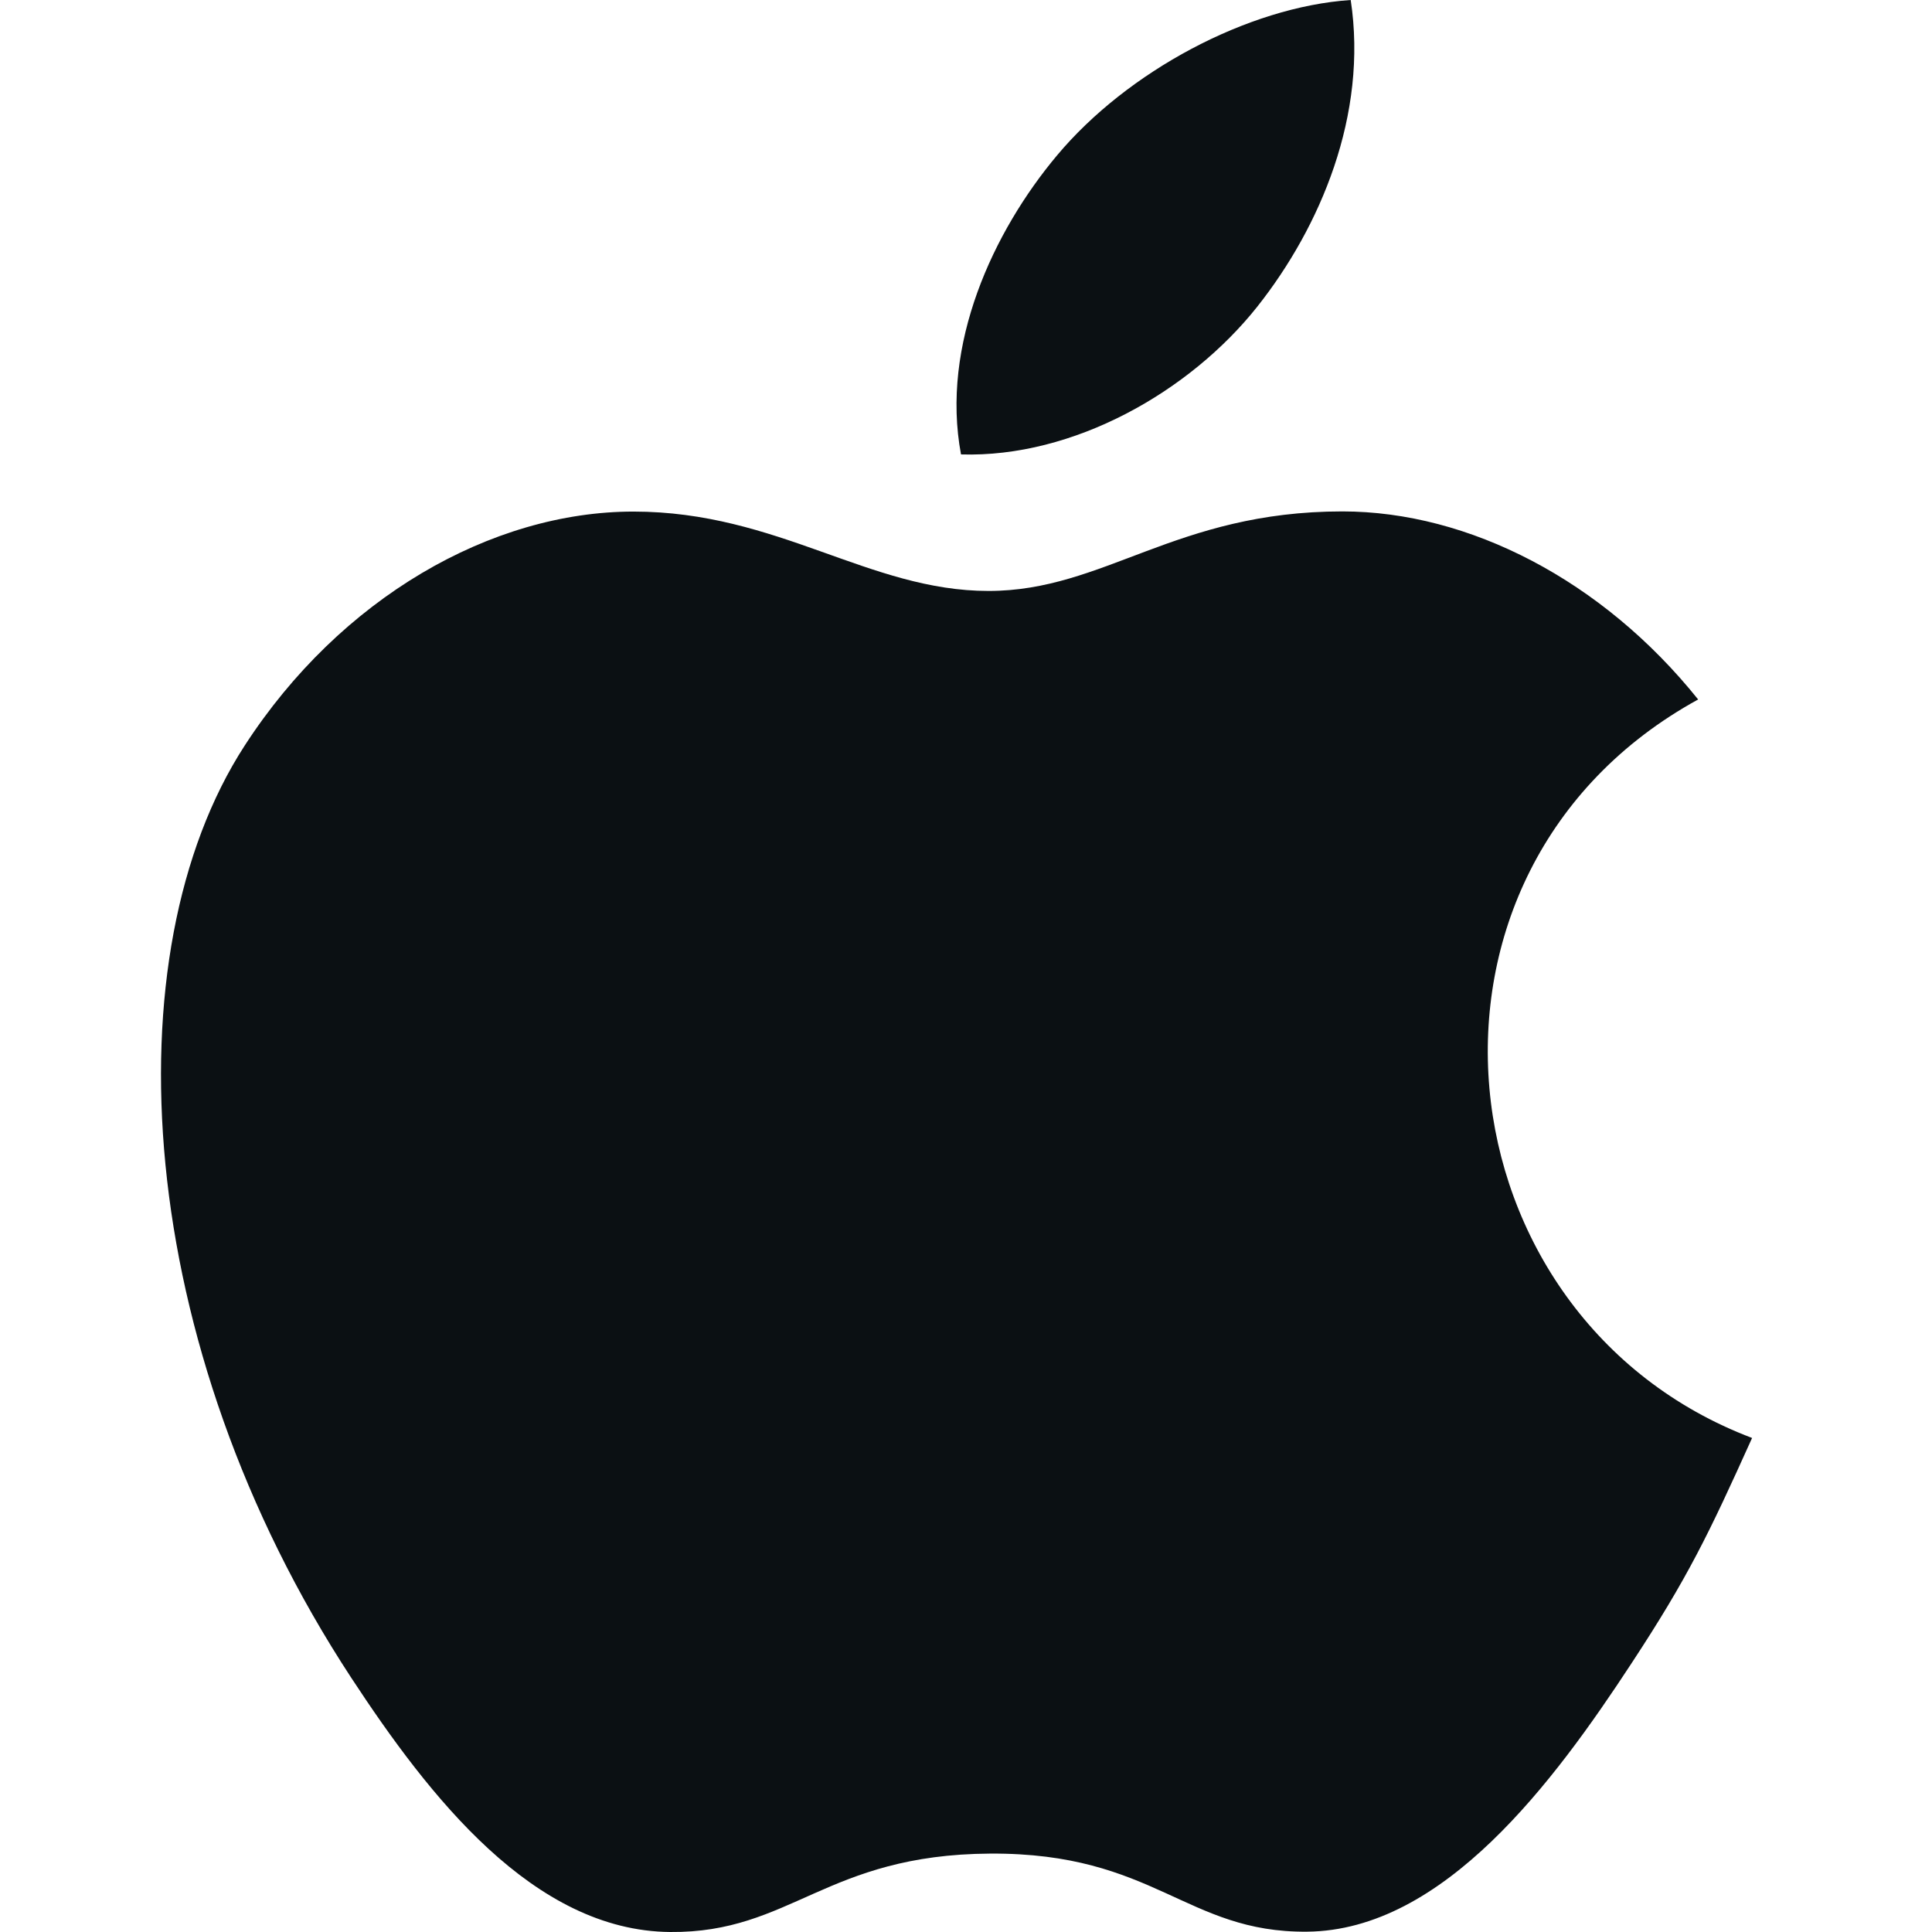
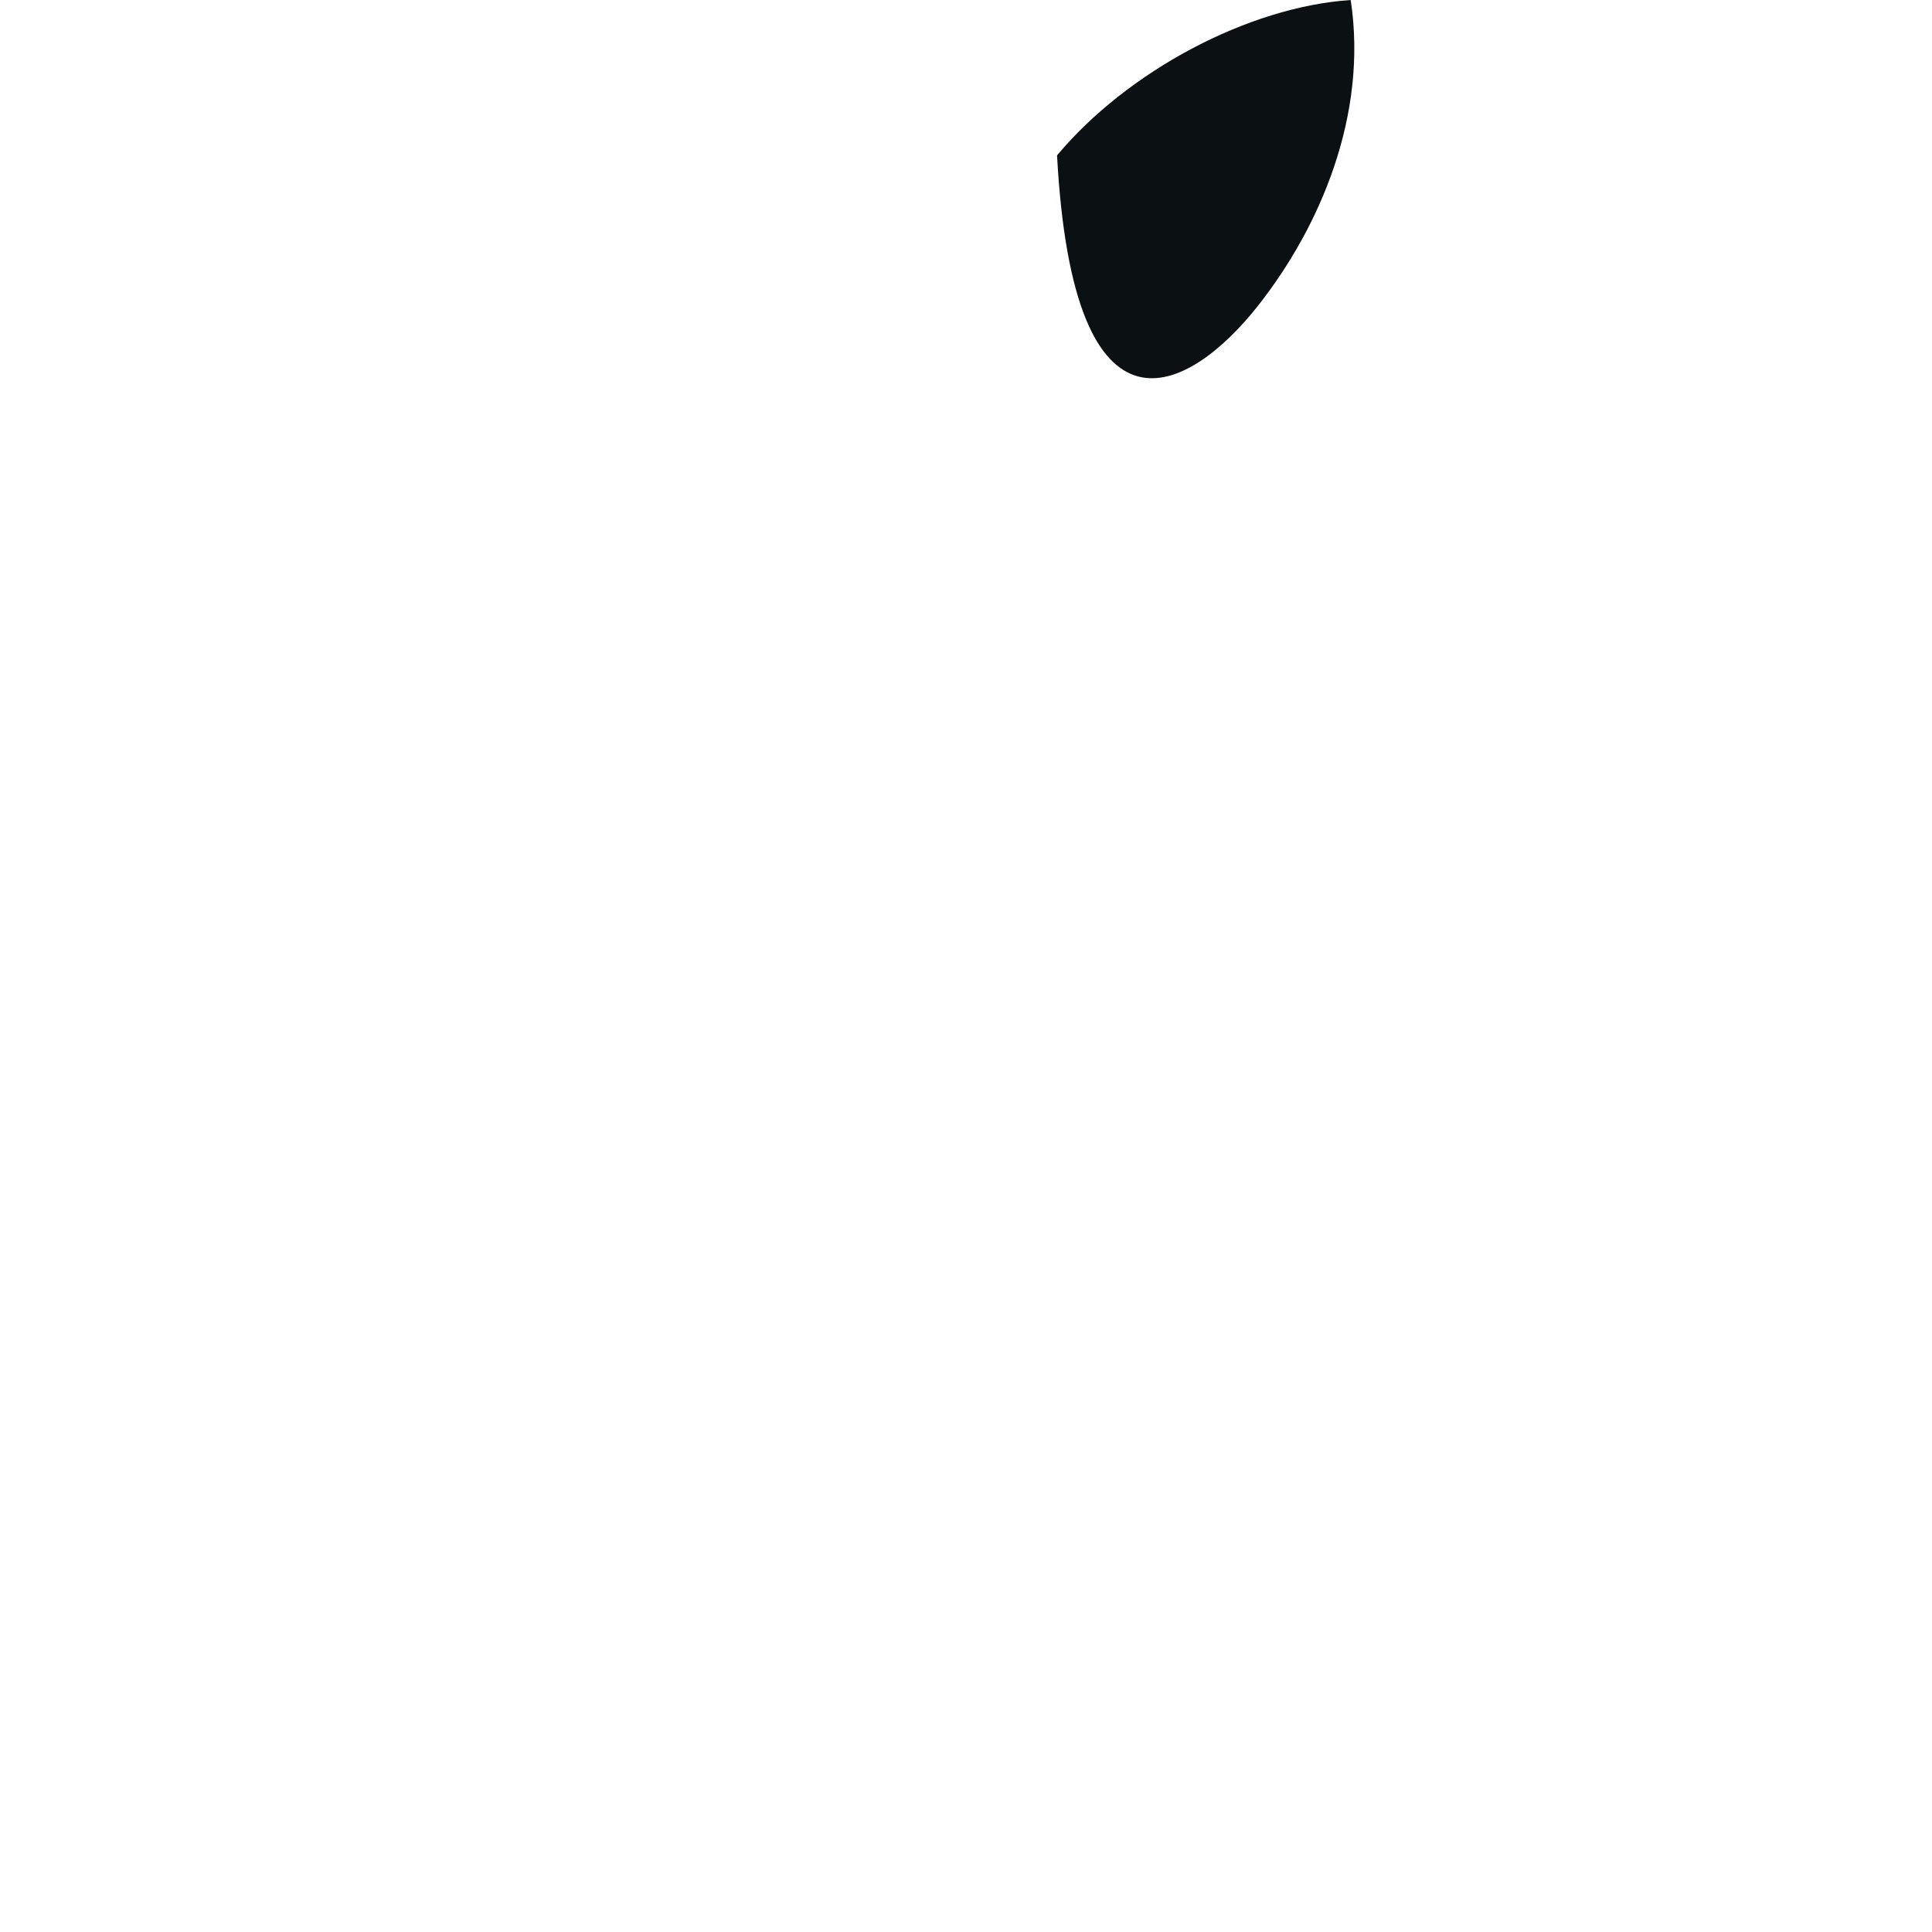
<svg xmlns="http://www.w3.org/2000/svg" width="24" height="24" viewBox="0 0 24 24" fill="none">
-   <path fill-rule="evenodd" clip-rule="evenodd" d="M21.765 17.863C21.224 19.063 20.966 19.598 20.27 20.658C19.301 22.138 17.933 23.981 16.237 23.996C14.731 24.01 14.344 23.014 12.3 23.026C10.255 23.038 9.829 24.014 8.324 24C6.628 23.985 5.333 22.32 4.362 20.84C1.649 16.701 1.365 11.845 3.039 9.263C4.228 7.427 6.105 6.355 7.869 6.355C9.665 6.355 10.794 7.341 12.28 7.341C13.721 7.341 14.599 6.353 16.676 6.353C18.246 6.353 19.909 7.209 21.095 8.689C17.21 10.822 17.842 16.377 21.765 17.863Z" fill="#0B1013" />
-   <path fill-rule="evenodd" clip-rule="evenodd" d="M15.618 3.81C16.401 2.821 16.995 1.426 16.779 0C15.499 0.086 14.004 0.887 13.131 1.93C12.338 2.876 11.683 4.281 11.938 5.645C13.334 5.688 14.778 4.868 15.618 3.81Z" fill="#0B1013" />
+   <path fill-rule="evenodd" clip-rule="evenodd" d="M15.618 3.81C16.401 2.821 16.995 1.426 16.779 0C15.499 0.086 14.004 0.887 13.131 1.93C13.334 5.688 14.778 4.868 15.618 3.81Z" fill="#0B1013" />
</svg>